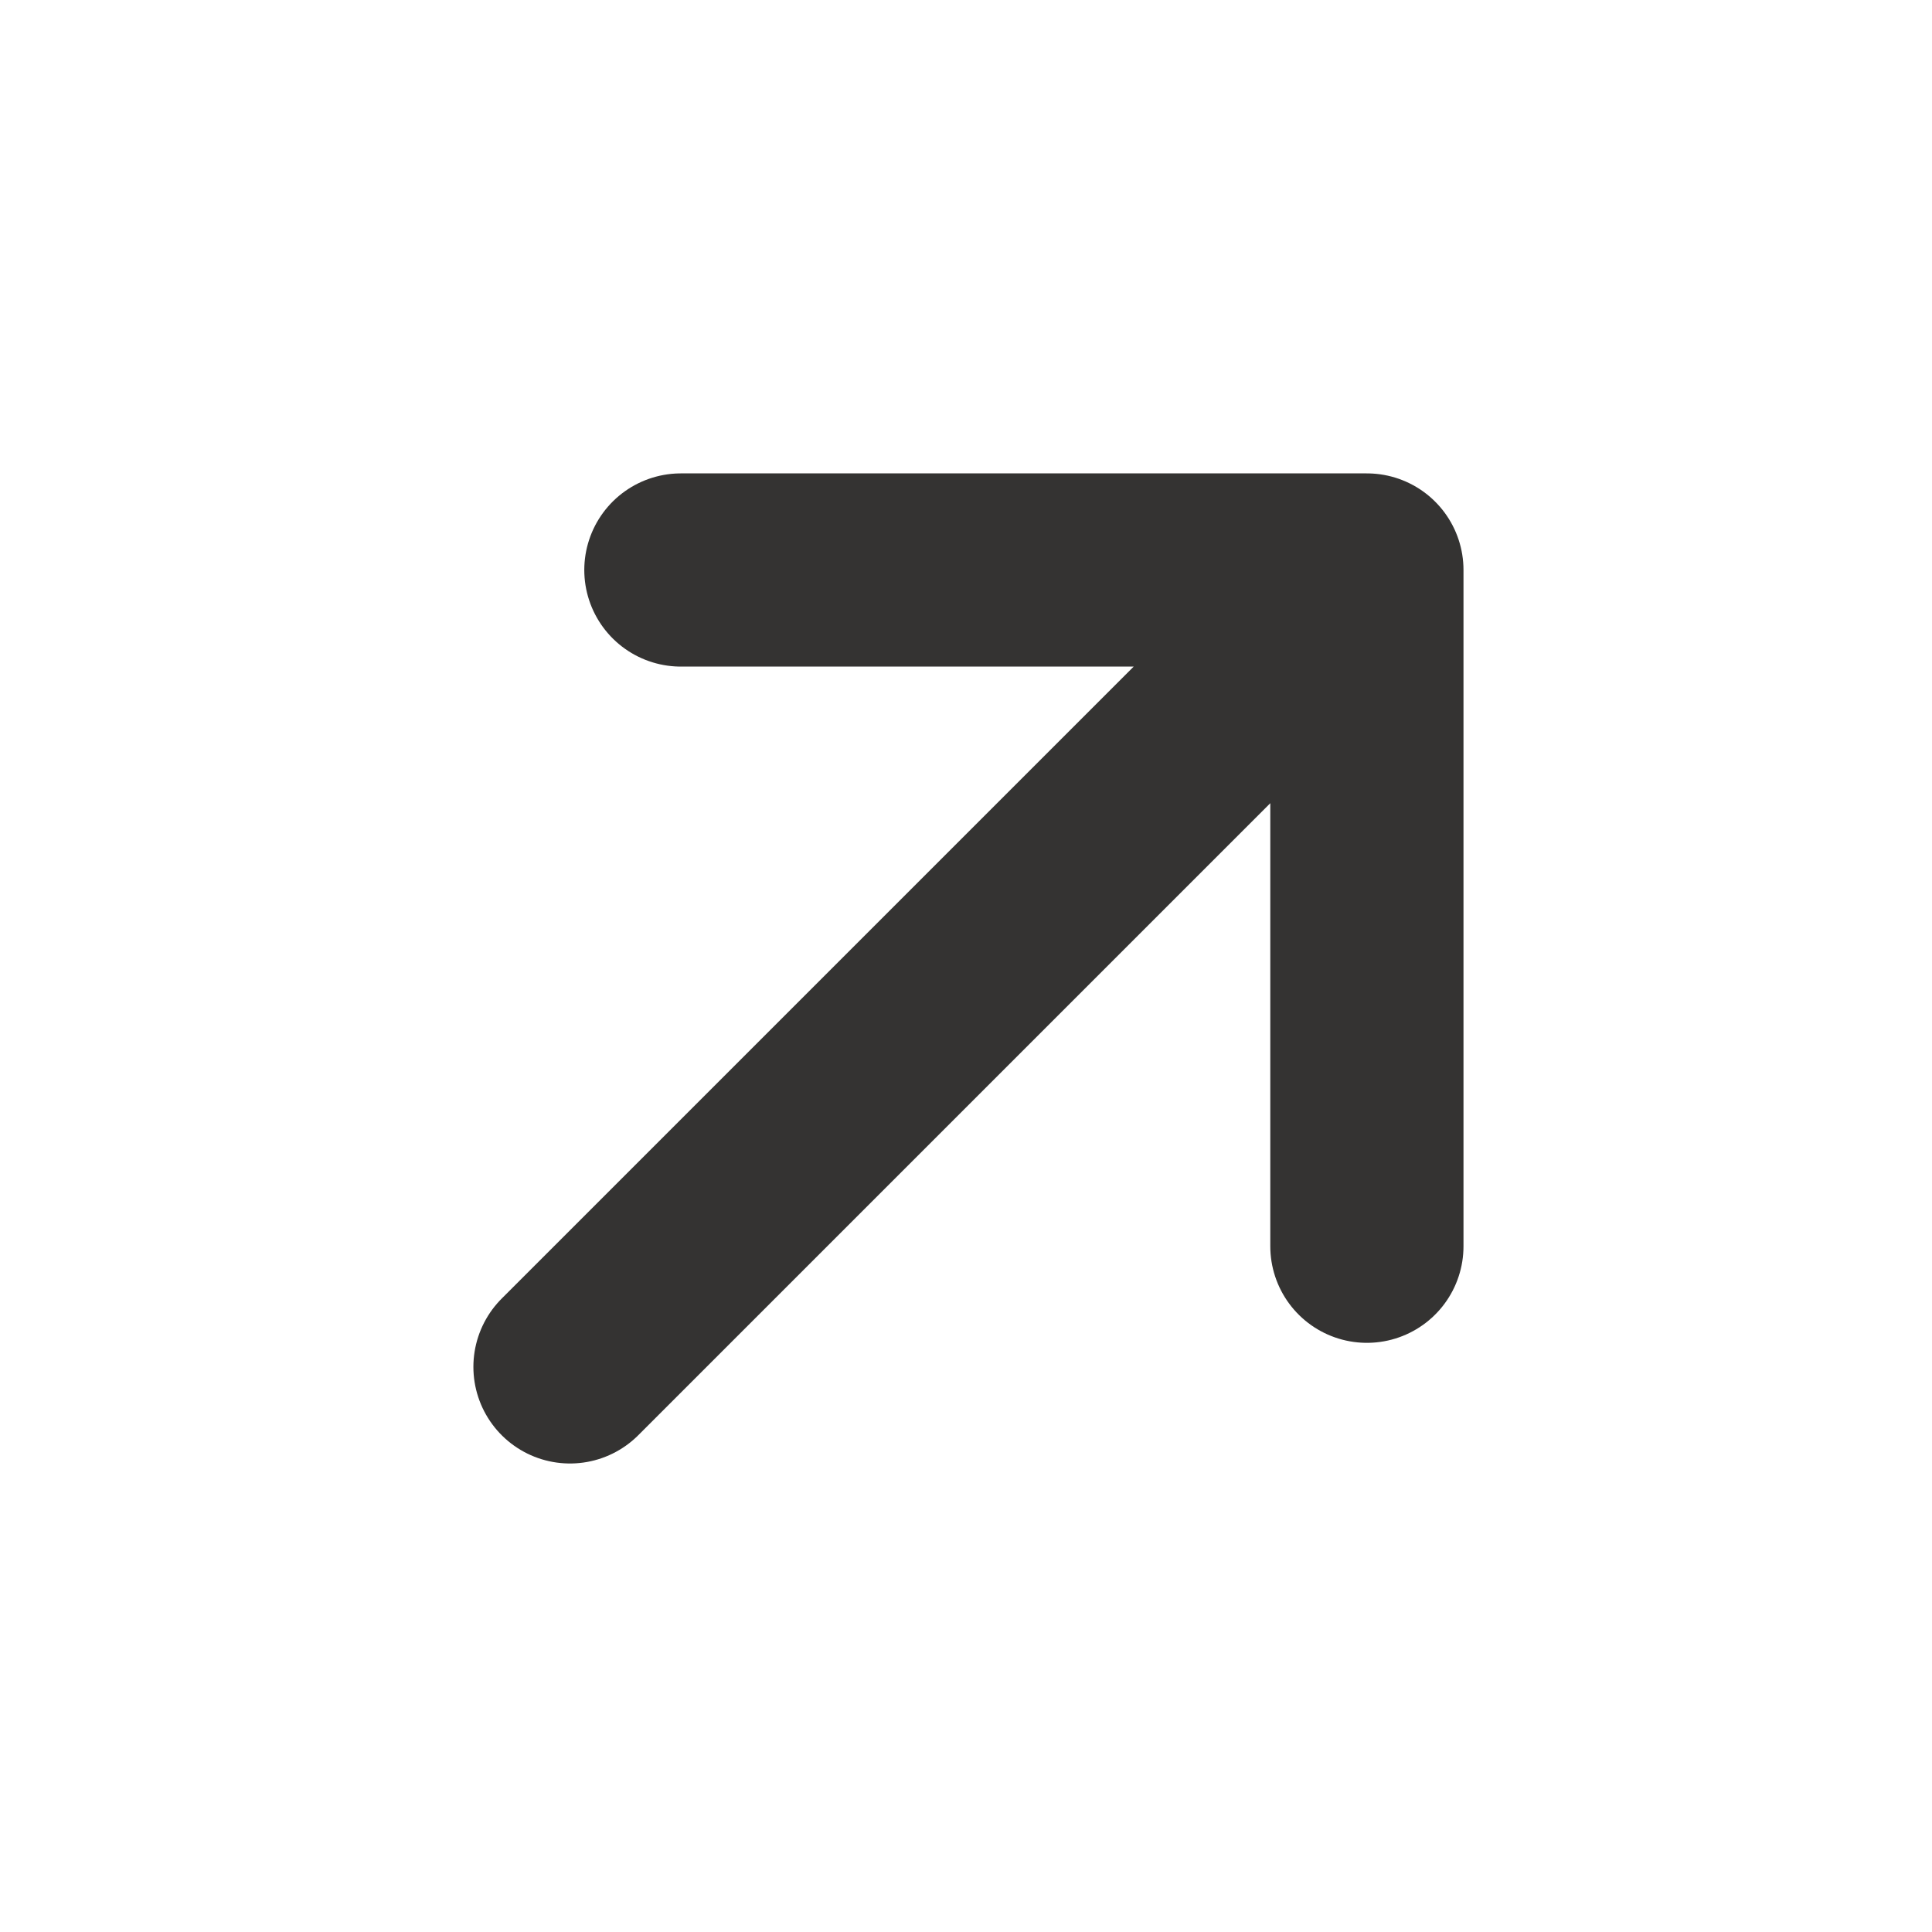
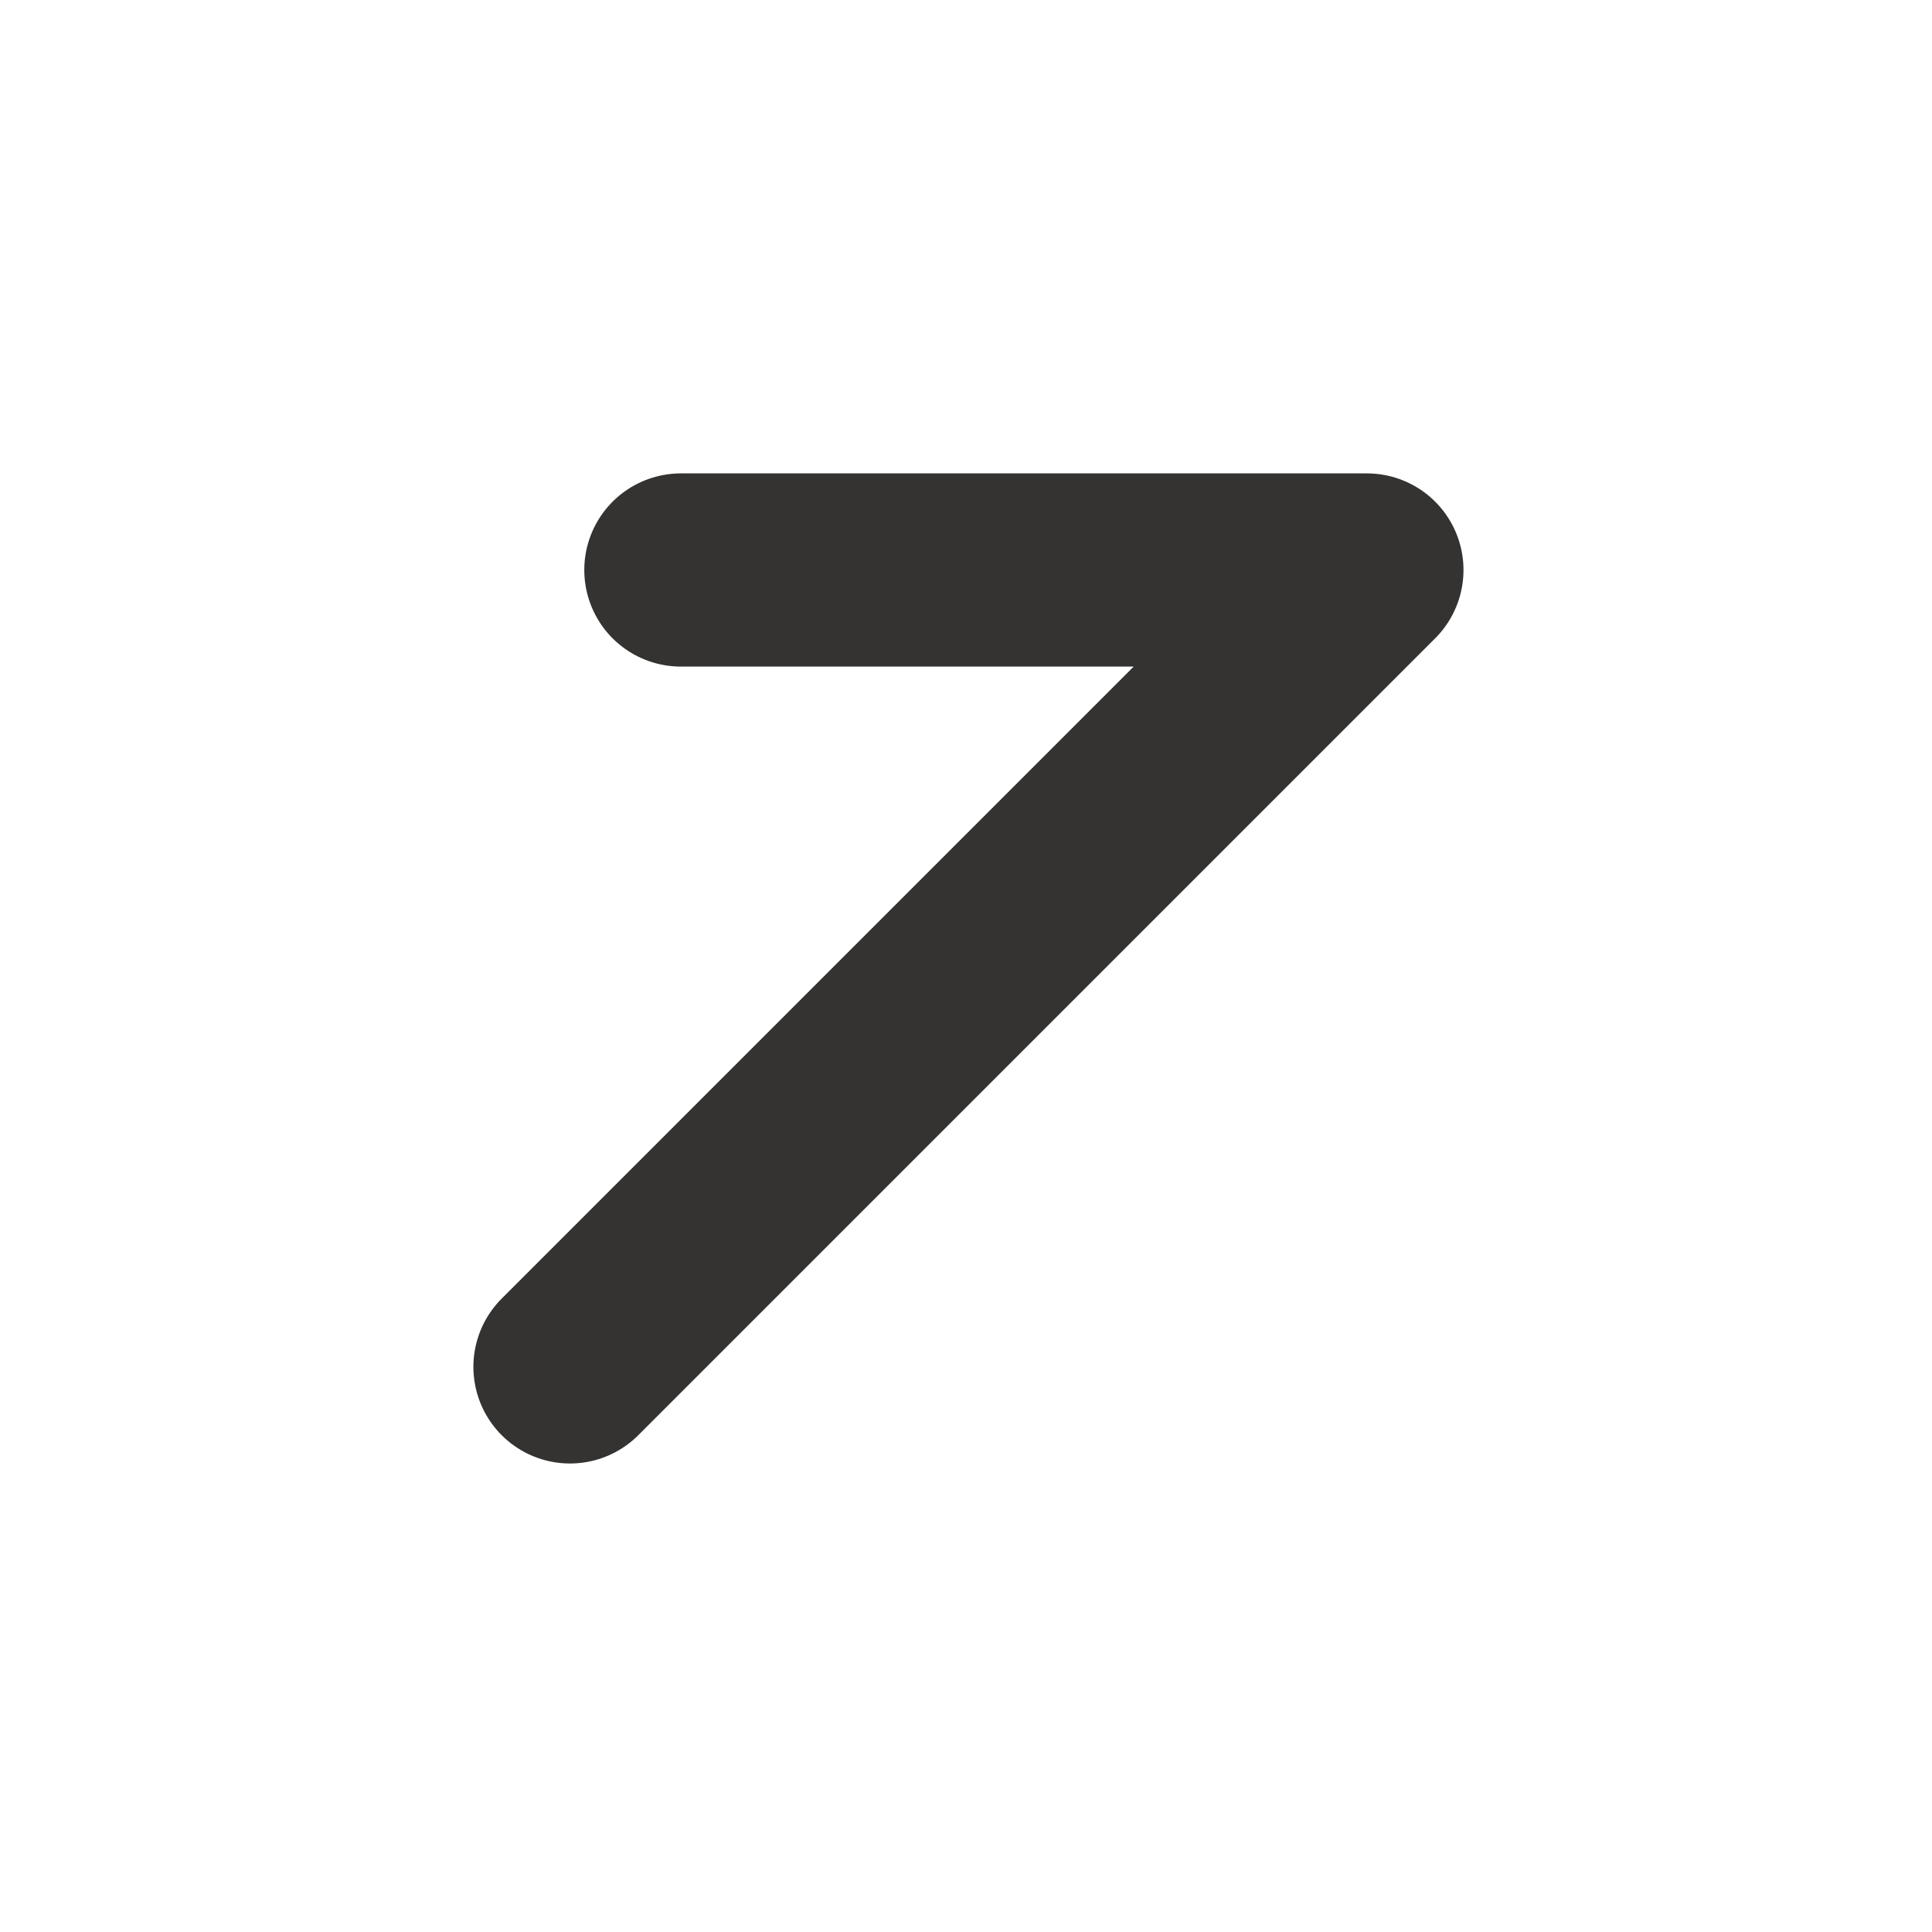
<svg xmlns="http://www.w3.org/2000/svg" width="40" height="40" viewBox="0 0 40 40" fill="none">
-   <path d="M14.097 11.801L28.3 11.801M28.3 11.801L28.3 25.802M28.3 11.801L11.801 28.3" stroke="#343332" stroke-width="4" stroke-linecap="round" stroke-linejoin="round" />
+   <path d="M14.097 11.801L28.3 11.801M28.3 11.801M28.3 11.801L11.801 28.3" stroke="#343332" stroke-width="4" stroke-linecap="round" stroke-linejoin="round" />
</svg>